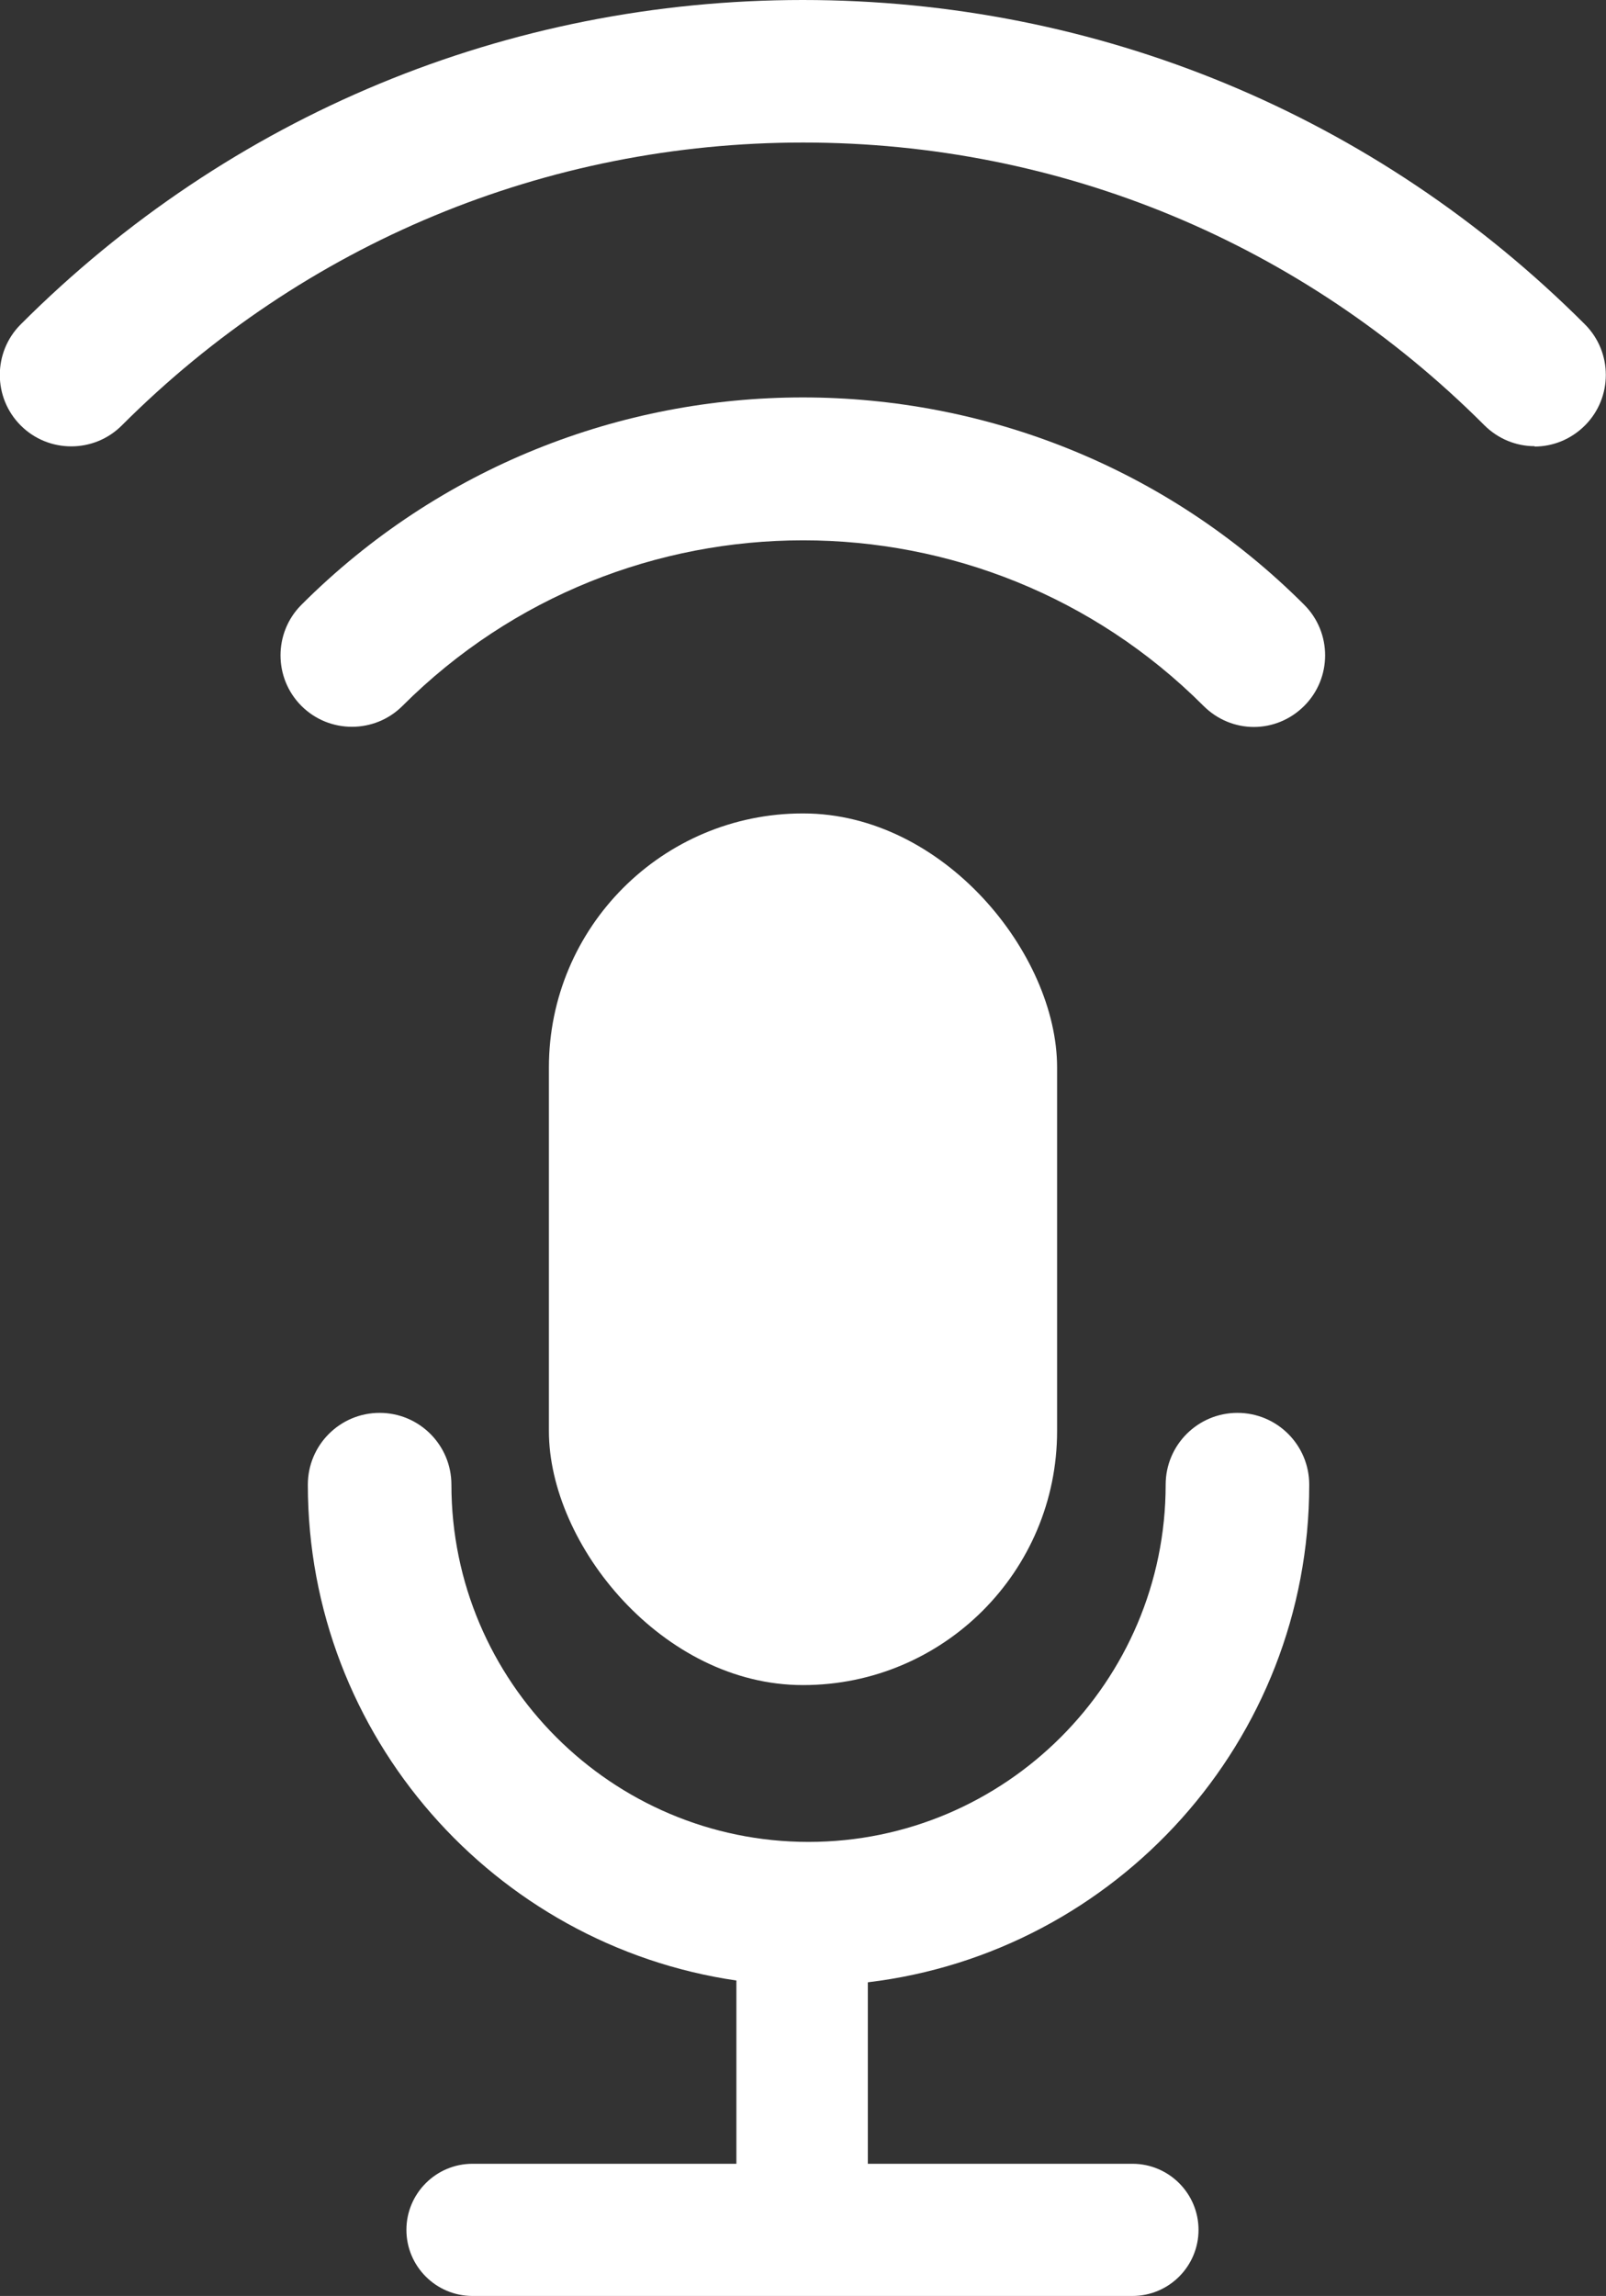
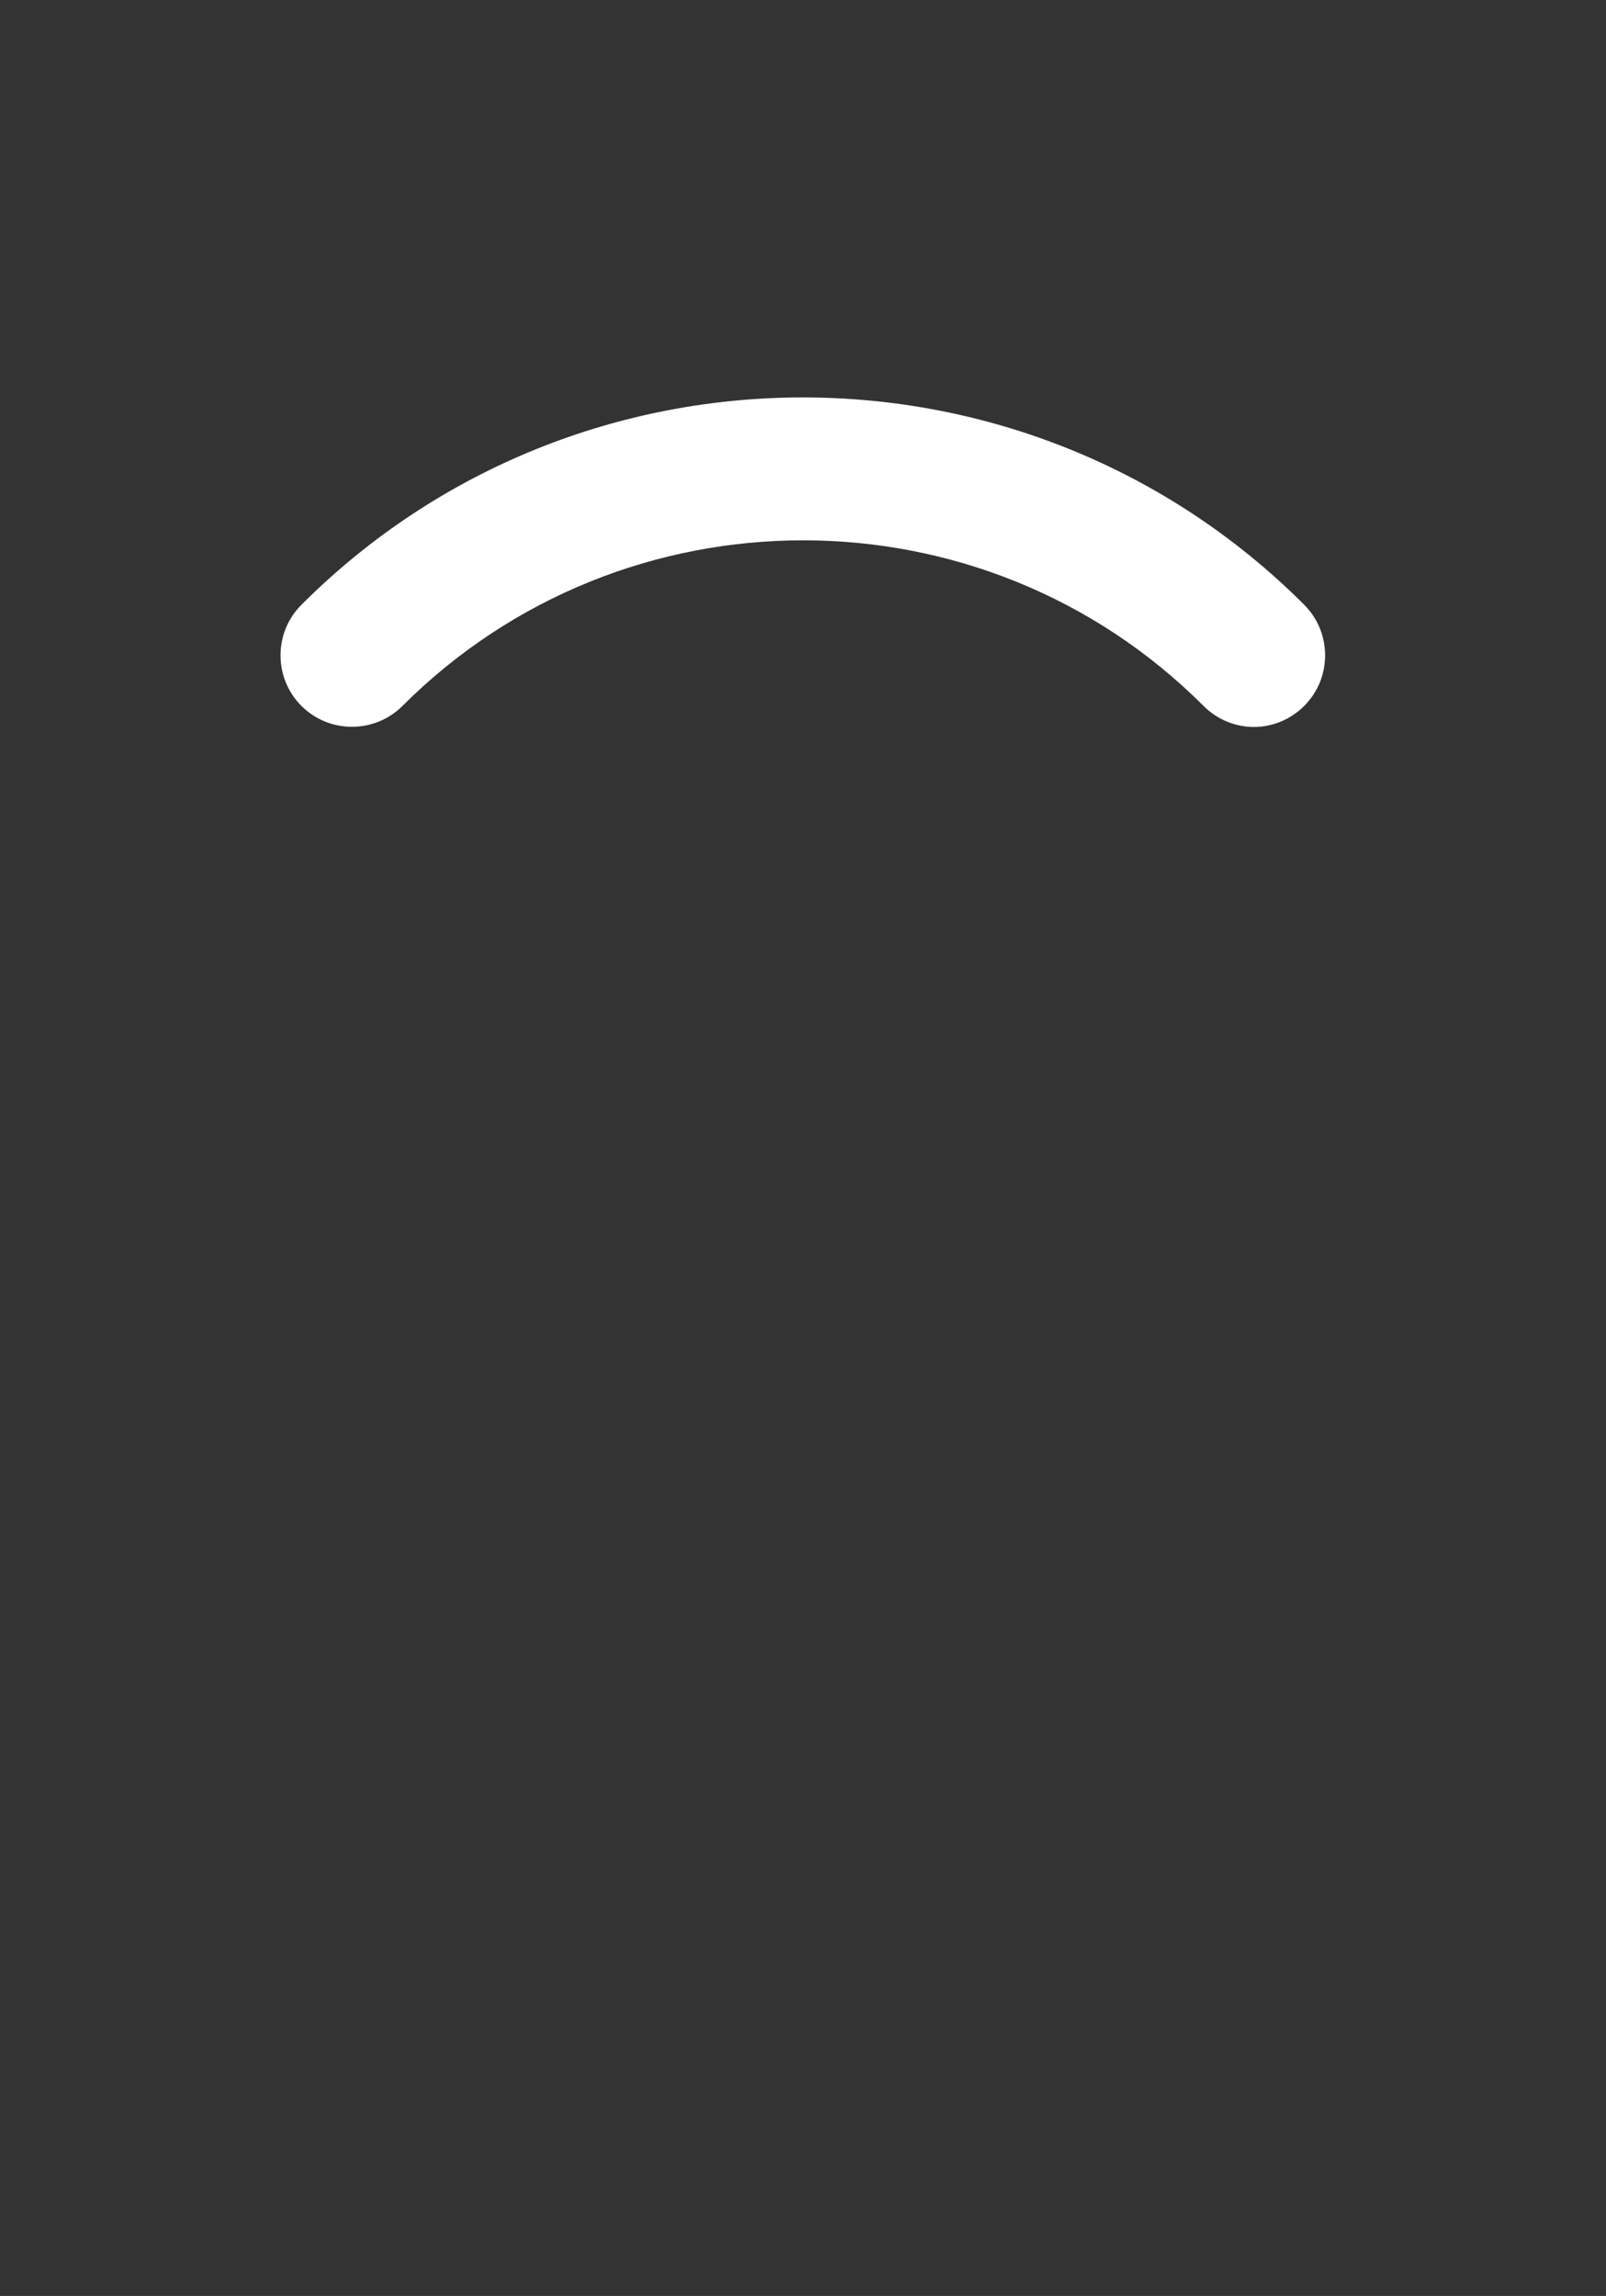
<svg xmlns="http://www.w3.org/2000/svg" id="Capa_2" data-name="Capa 2" viewBox="0 0 44.97 64.27">
  <rect x="0" y="0" width="44.97" height="64.27" fill="#333333" stroke="none" />
  <defs>
    <style>
      .cls-1 {
        fill: #fff;
      }
    </style>
  </defs>
  <g id="Capa_1-2" data-name="Capa 1">
    <g>
      <g>
-         <rect class="cls-1" x="15.37" y="22.77" width="14.23" height="24.4" rx="7.11" ry="7.11" />
-         <path class="cls-1" d="M31.69,60.57h-7.39v-5.08c6.95-.83,12.36-6.75,12.36-13.93,0-1.11-.9-2.01-2.01-2.01s-2.01.9-2.01,2.01c0,5.51-4.49,10-10,10s-10-4.49-10-10c0-1.11-.9-2.01-2.01-2.01s-2.01.9-2.01,2.01c0,7.04,5.22,12.89,12,13.88v5.13h-7.39c-1.02,0-1.85.83-1.85,1.85s.83,1.85,1.85,1.85h18.48c1.02,0,1.85-.83,1.85-1.85s-.83-1.85-1.85-1.85Z" />
-       </g>
+         </g>
      <path class="cls-1" d="M35.11,20.35c-.51,0-1.02-.2-1.41-.59-6.18-6.18-16.24-6.18-22.43,0-.78.78-2.05.78-2.83,0s-.78-2.05,0-2.83c7.74-7.74,20.34-7.74,28.08,0,.78.78.78,2.05,0,2.83-.39.39-.9.59-1.41.59Z" />
-       <path class="cls-1" d="M42.97,12.49c-.51,0-1.02-.2-1.41-.59-5.1-5.1-11.87-7.91-19.07-7.91S8.51,6.81,3.41,11.91c-.78.78-2.05.78-2.83,0s-.78-2.05,0-2.83C6.44,3.22,14.22,0,22.48,0s16.04,3.22,21.9,9.08c.78.78.78,2.05,0,2.83-.39.39-.9.59-1.41.59Z" />
    </g>
  </g>
</svg>